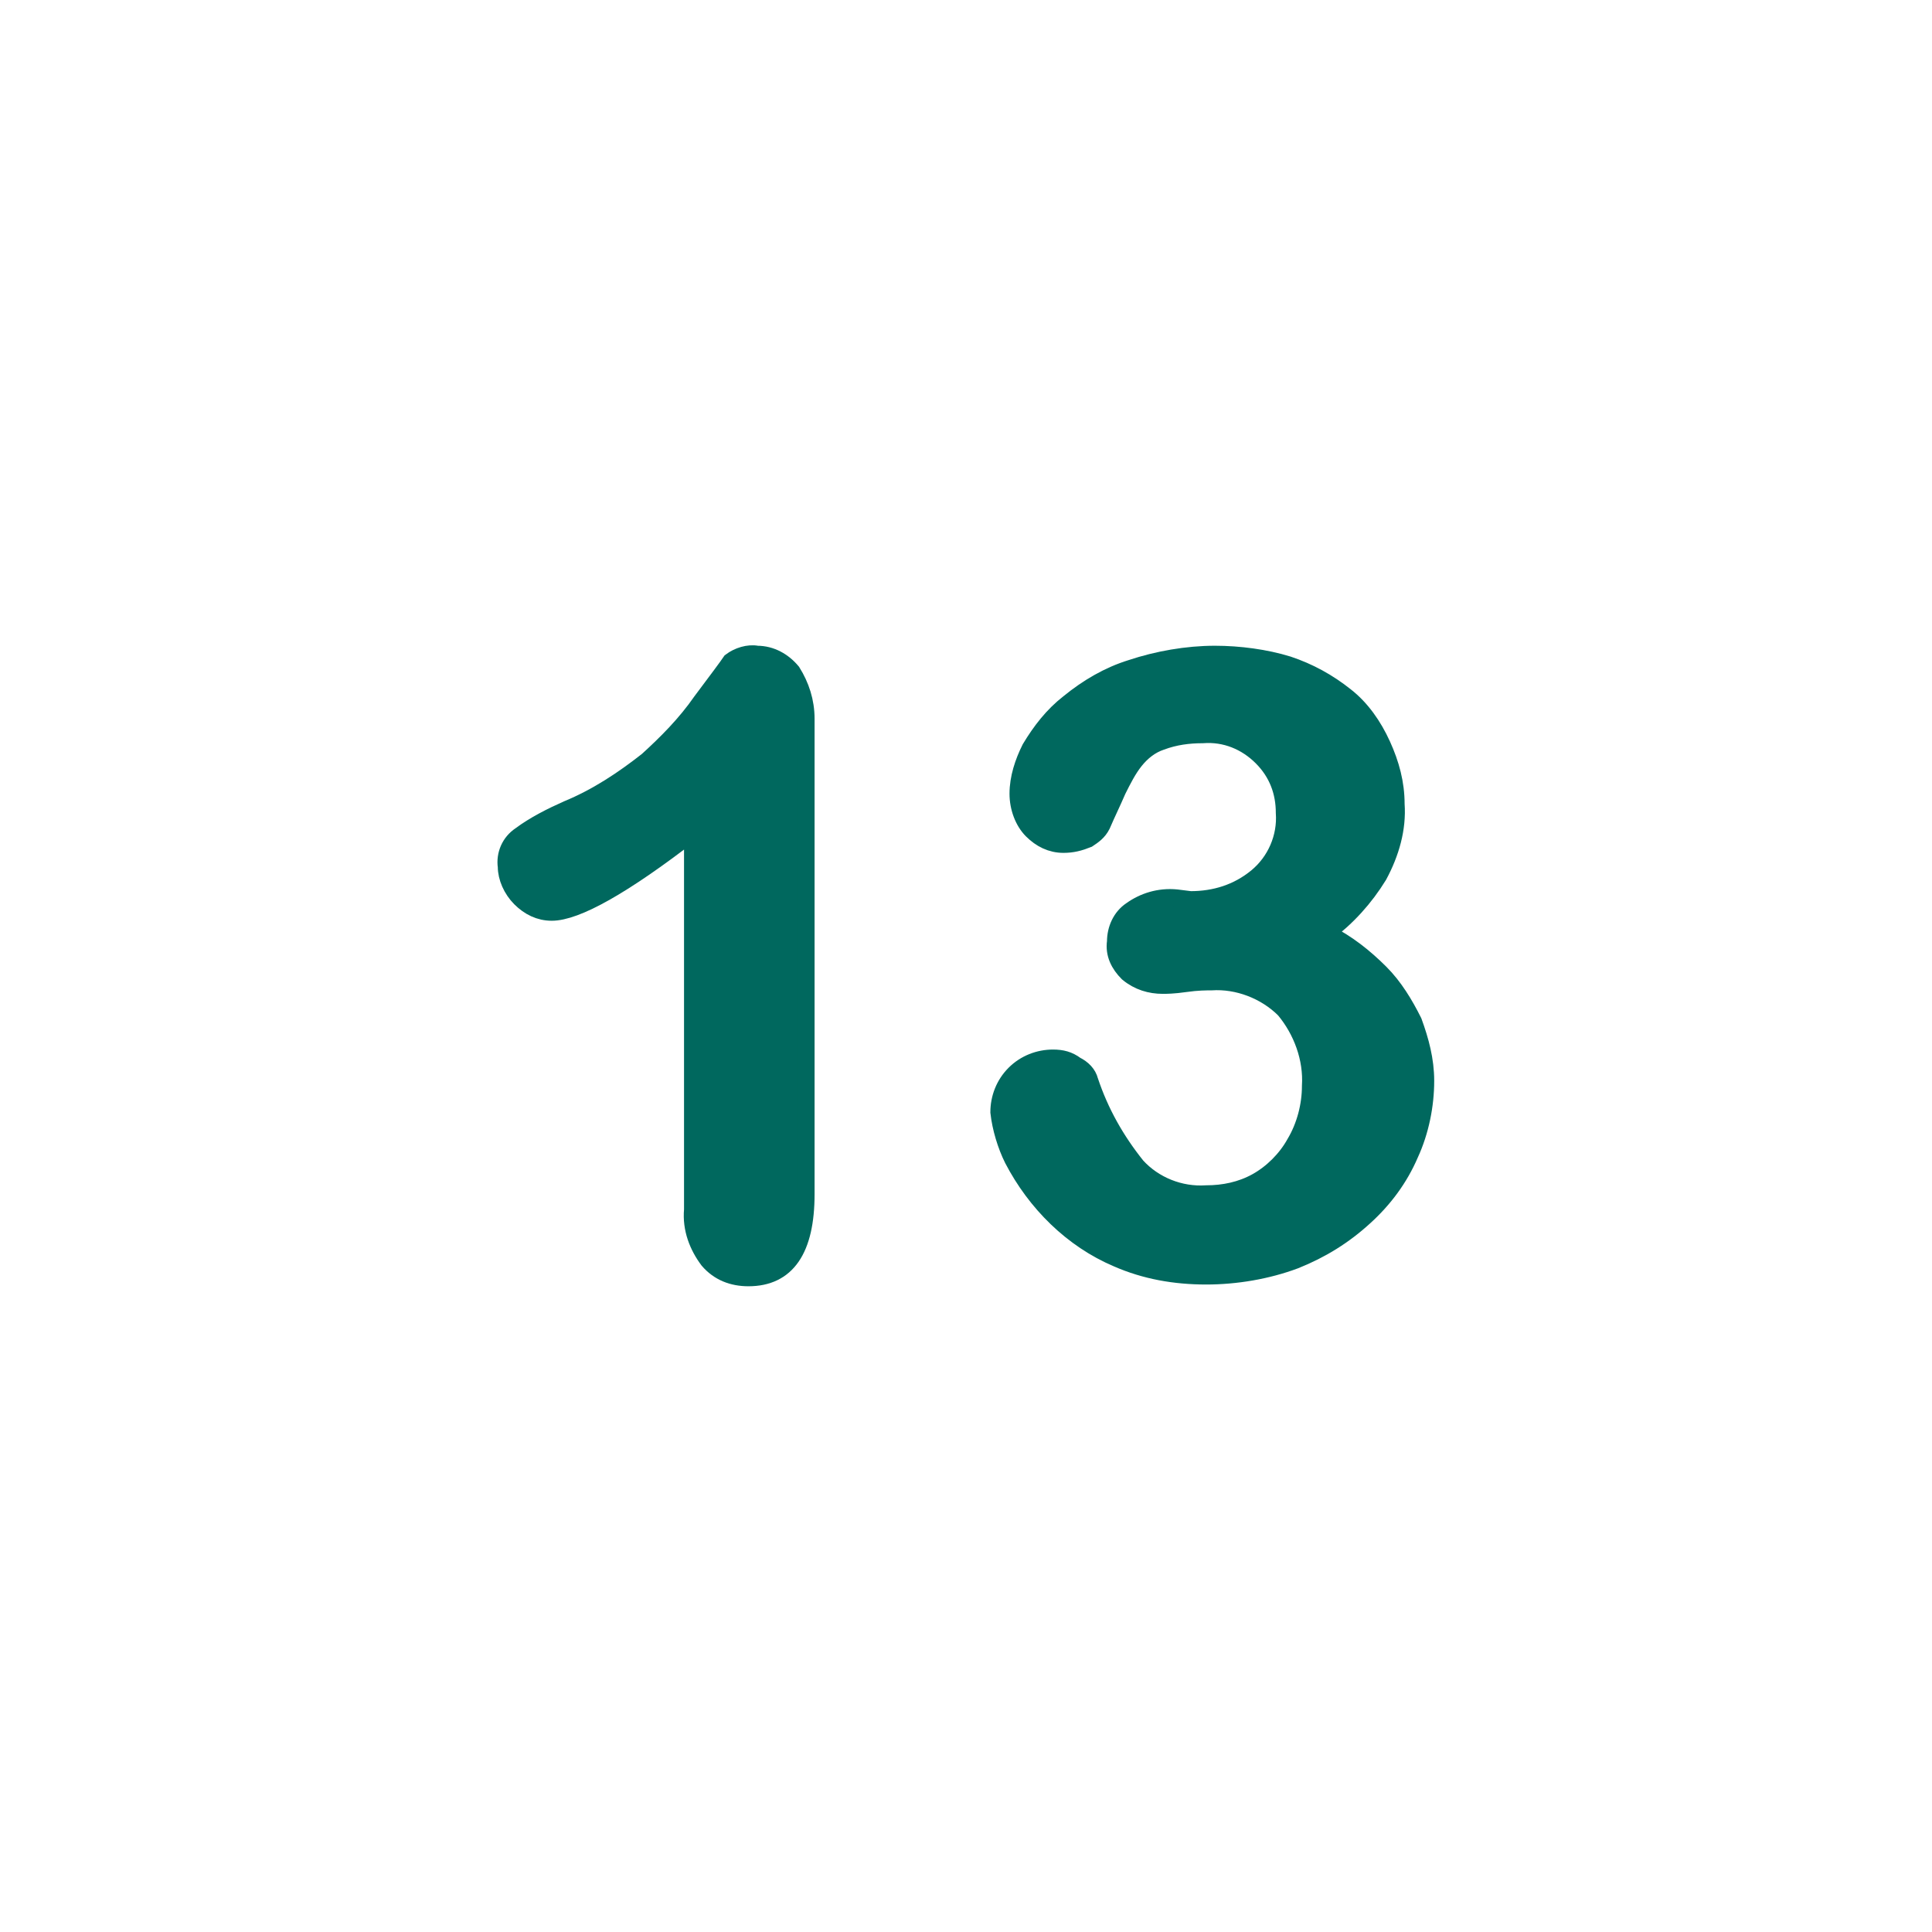
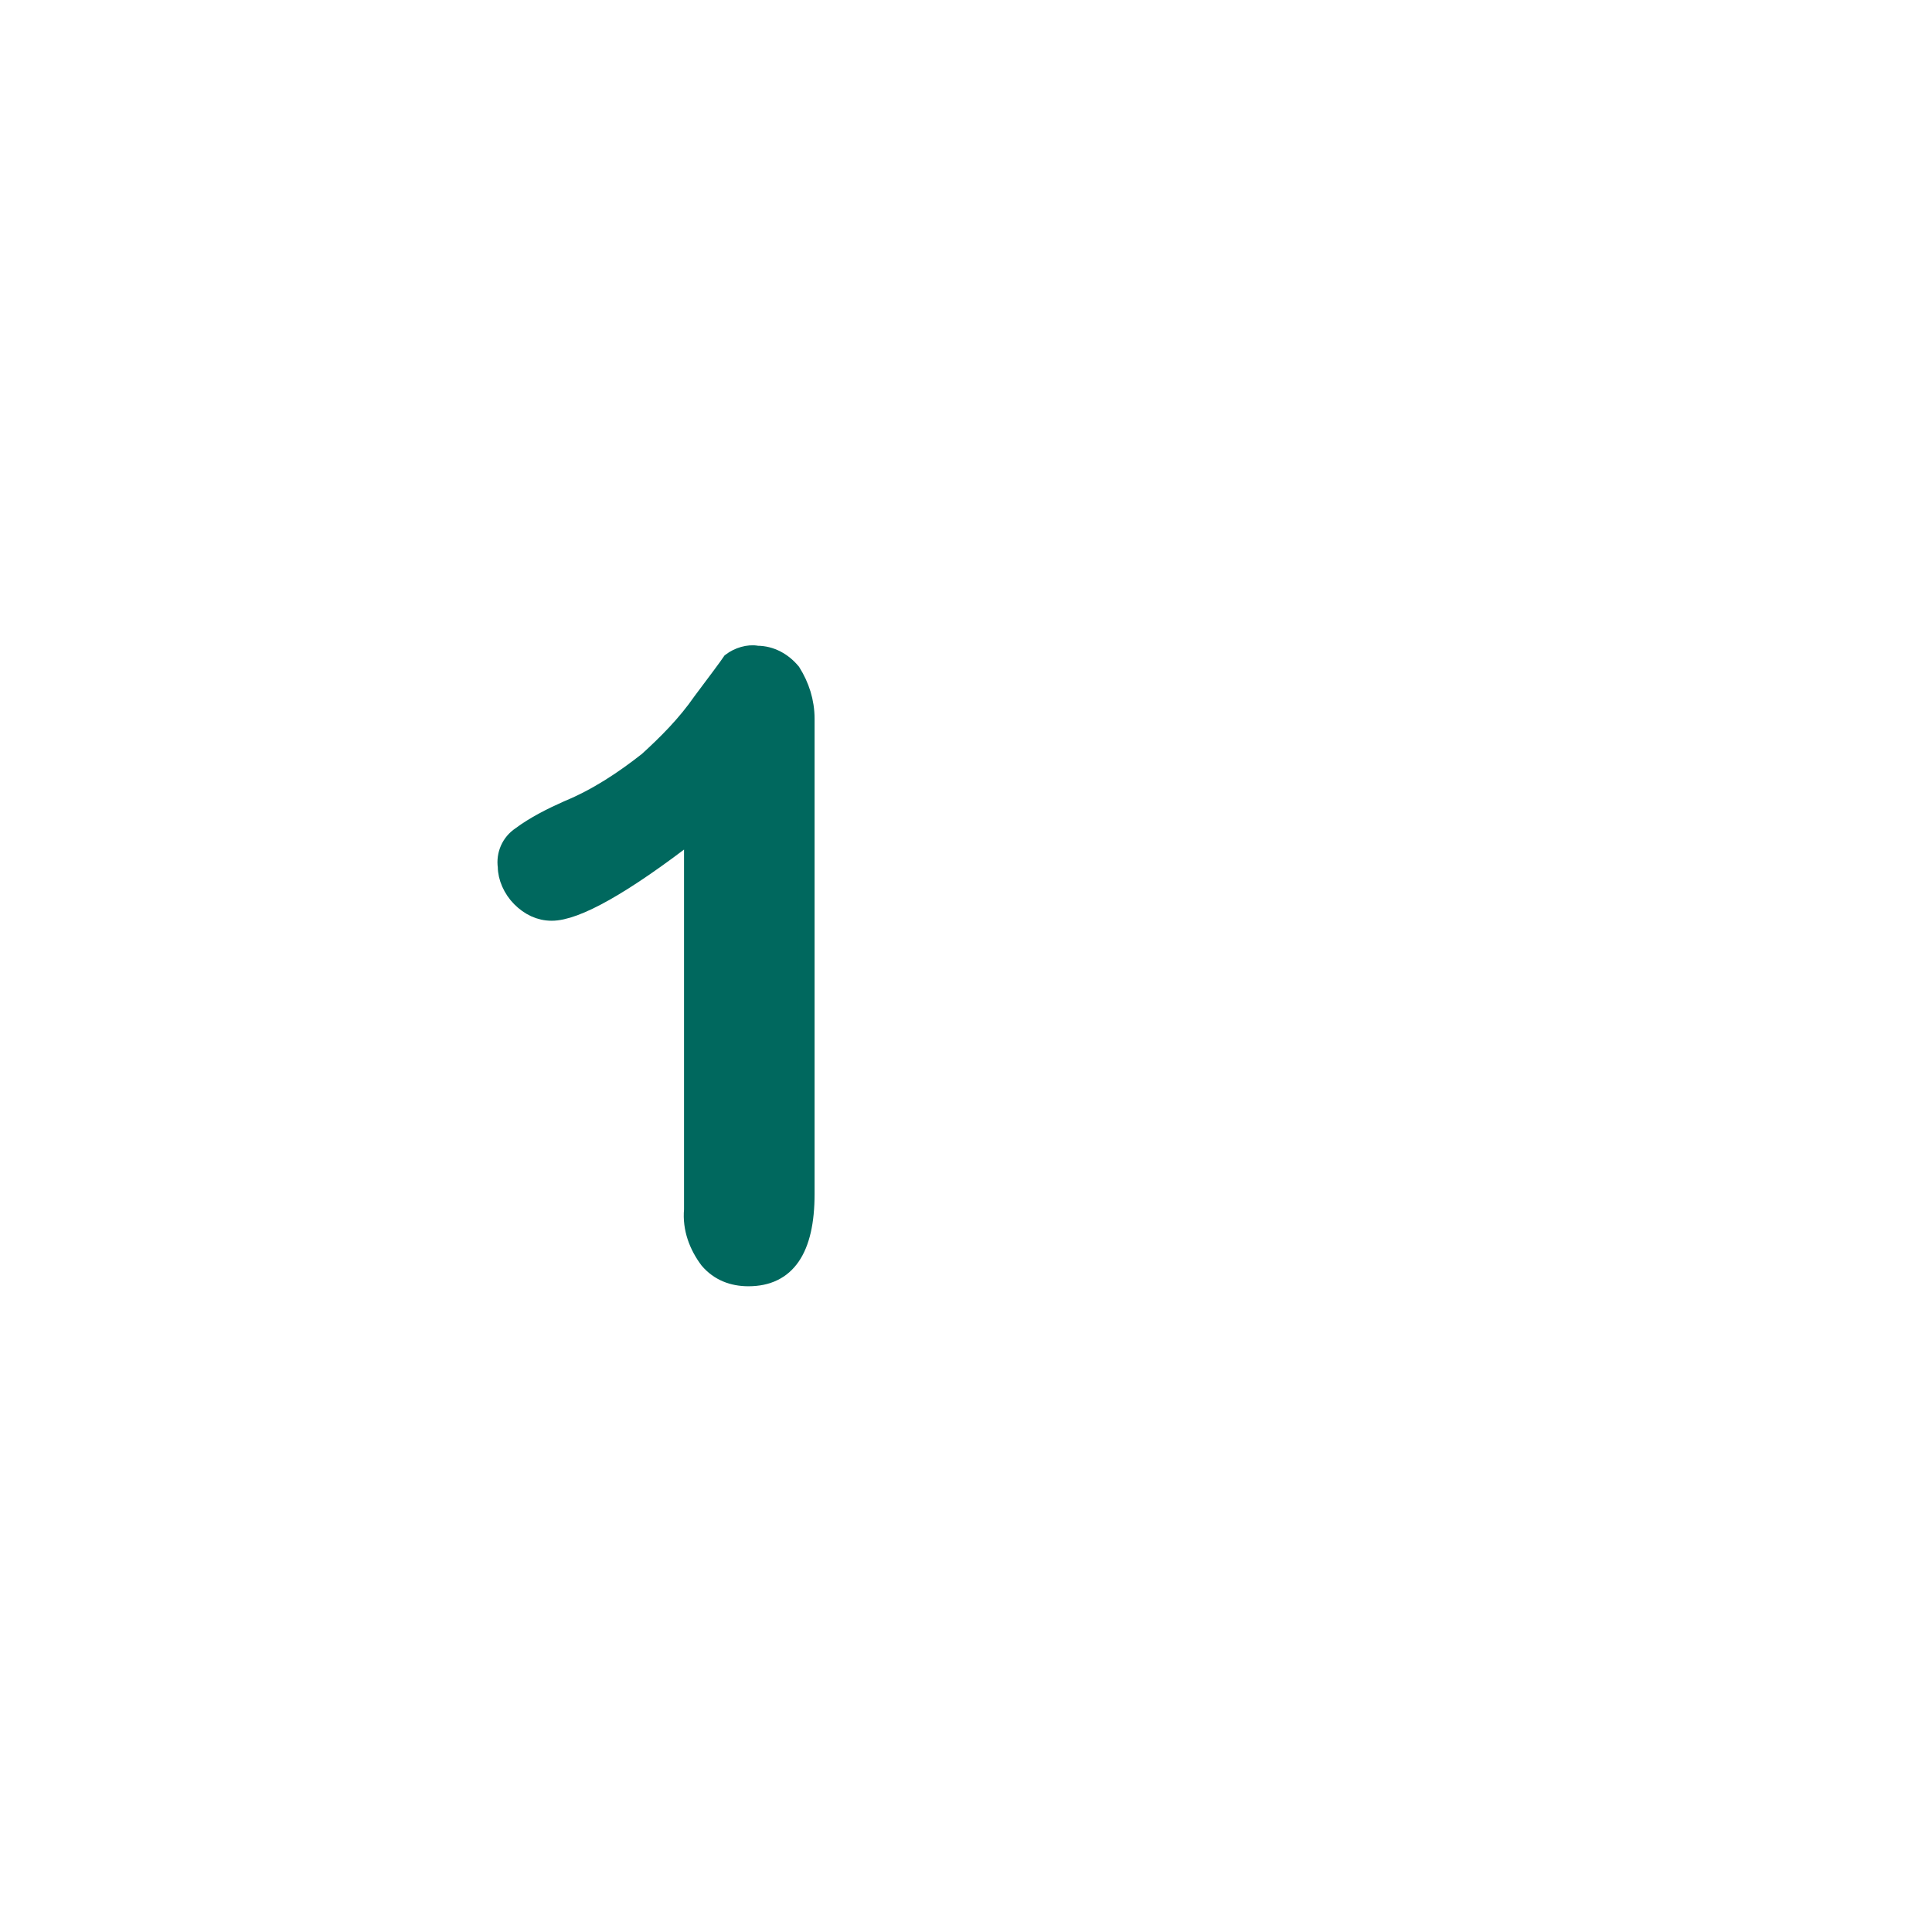
<svg xmlns="http://www.w3.org/2000/svg" version="1.1" id="Layer_1" x="0px" y="0px" viewBox="0 0 111 111" style="enable-background:new 0 0 111 111;" xml:space="preserve">
  <style type="text/css">
	.st0{fill:#00685E;stroke:#00685E;stroke-miterlimit:10;}
</style>
  <path class="st0" d="M39.8,69.5V47.8c-4,3.1-6.7,4.6-8.1,4.6c-0.7,0-1.3-0.3-1.8-0.8s-0.8-1.2-0.8-1.8c-0.1-0.7,0.2-1.4,0.8-1.8  c0.8-0.6,1.8-1.1,2.7-1.5c1.7-0.7,3.2-1.7,4.6-2.8c1.1-1,2.2-2.1,3.1-3.4c0.9-1.2,1.5-2,1.7-2.3c0.4-0.3,1-0.5,1.5-0.4  c0.8,0,1.5,0.4,2,1c0.5,0.8,0.8,1.7,0.8,2.7v27.3c0,3.2-1.1,4.8-3.3,4.8c-0.9,0-1.7-0.3-2.3-1C40.1,71.6,39.7,70.6,39.8,69.5z" />
-   <path class="st0" d="M68.4,51.7c1.4,0,2.7-0.4,3.8-1.3c1.1-0.9,1.7-2.3,1.6-3.7c0-1.2-0.4-2.3-1.3-3.2s-2.1-1.4-3.4-1.3  c-0.8,0-1.6,0.1-2.4,0.4c-0.6,0.2-1.1,0.6-1.5,1.1s-0.7,1.1-1,1.7c-0.3,0.7-0.6,1.3-0.9,2c-0.2,0.4-0.5,0.6-0.8,0.8  c-0.5,0.2-0.9,0.3-1.4,0.3c-0.7,0-1.3-0.3-1.8-0.8s-0.8-1.3-0.8-2.1c0-0.9,0.3-1.8,0.7-2.6c0.6-1,1.3-1.9,2.2-2.6  c1.1-0.9,2.3-1.6,3.6-2c1.5-0.5,3.2-0.8,4.8-0.8c1.4,0,2.9,0.2,4.2,0.6c1.2,0.4,2.3,1,3.3,1.8c0.9,0.7,1.6,1.7,2.1,2.8  s0.8,2.2,0.8,3.4c0.1,1.4-0.3,2.8-1,4.1c-0.8,1.3-1.8,2.4-3,3.3c1.2,0.6,2.2,1.4,3.1,2.3c0.8,0.8,1.4,1.8,1.9,2.8  c0.4,1.1,0.7,2.2,0.7,3.4c0,1.4-0.3,2.9-0.9,4.2c-0.6,1.4-1.5,2.6-2.6,3.6c-1.2,1.1-2.5,1.9-4,2.5c-1.6,0.6-3.4,0.9-5.1,0.9  c-1.8,0-3.5-0.3-5.1-1c-2.6-1.1-4.7-3.2-6-5.7c-0.4-0.8-0.7-1.8-0.8-2.7c0-0.8,0.3-1.6,0.9-2.2c0.6-0.6,1.4-0.9,2.2-0.9  c0.5,0,0.9,0.1,1.3,0.4c0.4,0.2,0.7,0.5,0.8,0.9c0.6,1.8,1.5,3.4,2.7,4.9c1,1.1,2.5,1.7,4,1.6c1,0,2-0.2,2.9-0.7s1.7-1.3,2.2-2.2  c0.6-1,0.9-2.2,0.9-3.3c0.1-1.6-0.5-3.2-1.5-4.4c-1.1-1.1-2.7-1.7-4.2-1.6c-0.3,0-0.8,0-1.5,0.1s-1.1,0.1-1.3,0.1  c-0.7,0-1.4-0.2-2-0.7c-0.5-0.5-0.8-1.1-0.7-1.8c0-0.7,0.3-1.4,0.9-1.8c0.7-0.5,1.6-0.8,2.6-0.7L68.4,51.7z" />
</svg>